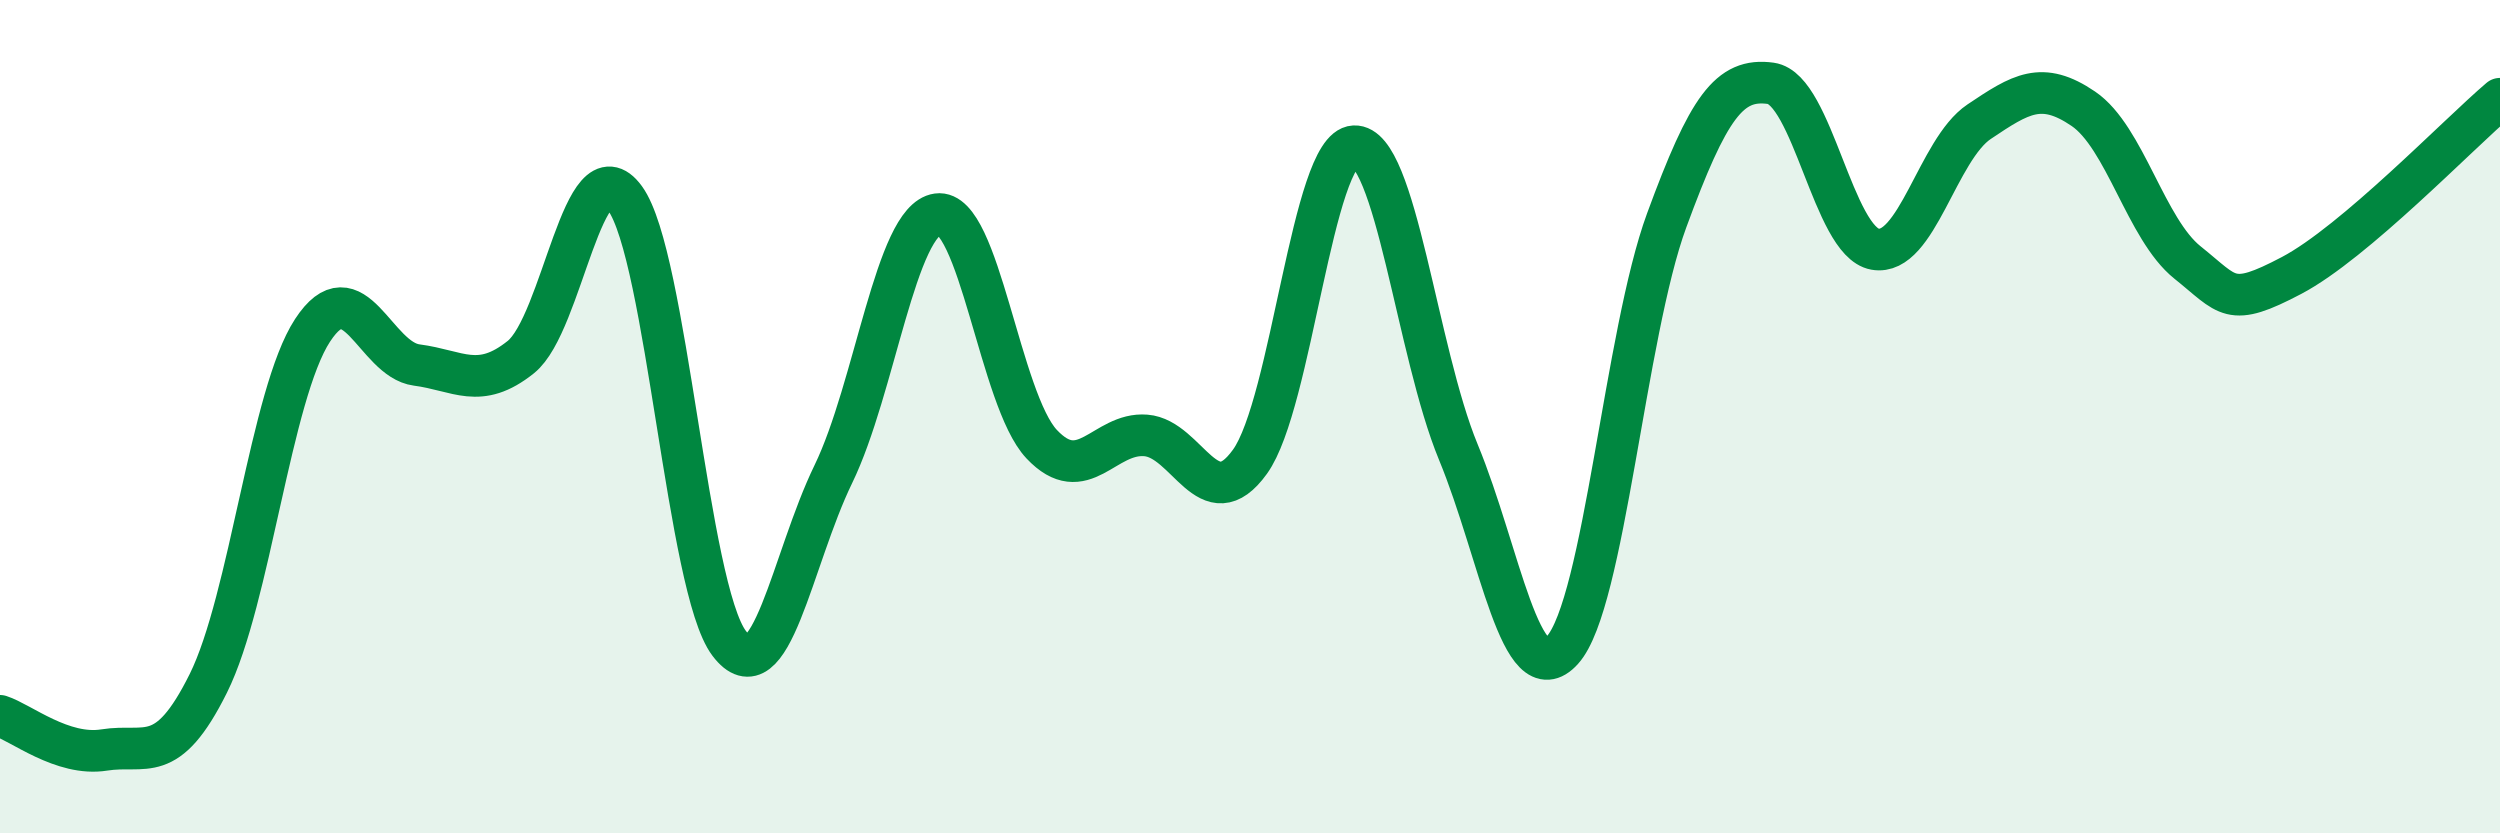
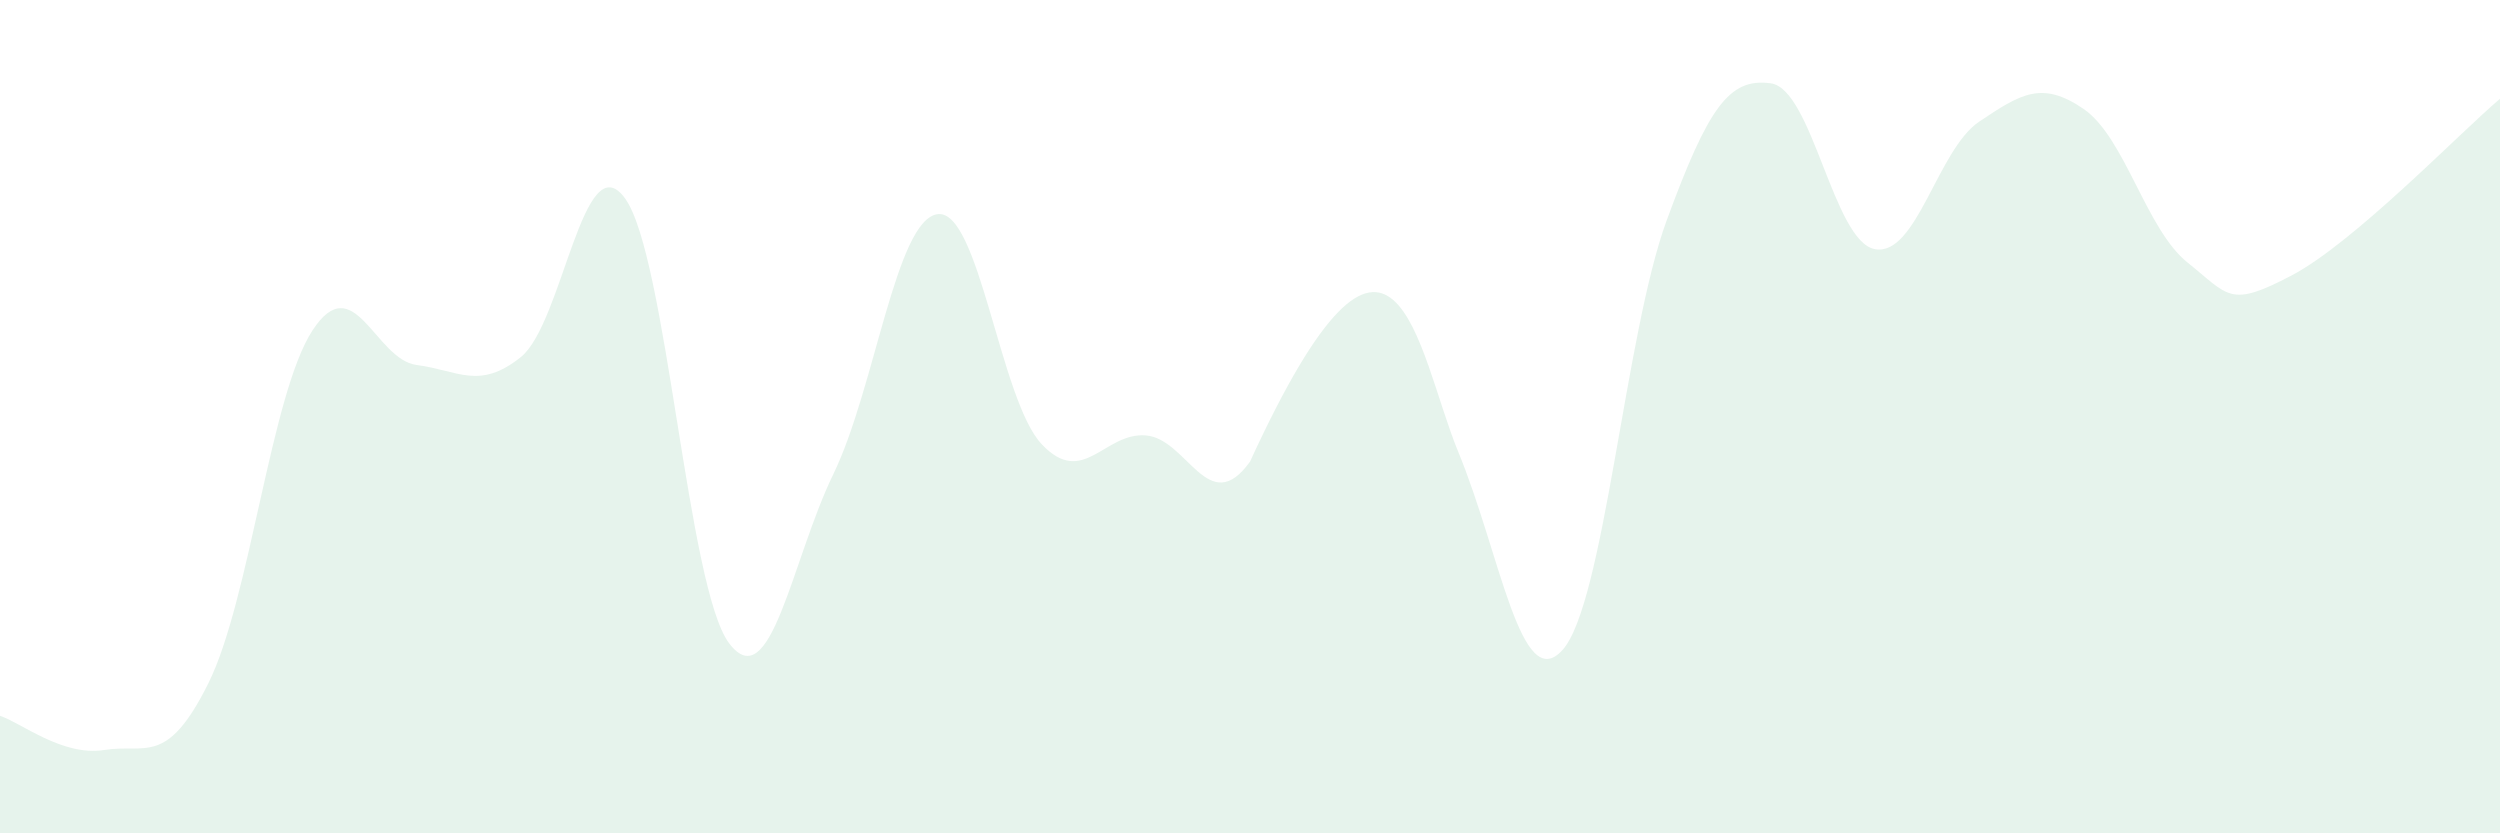
<svg xmlns="http://www.w3.org/2000/svg" width="60" height="20" viewBox="0 0 60 20">
-   <path d="M 0,17.18 C 0.5,17.34 1.5,18.16 2.5,18 C 3.5,17.84 4,18.41 5,16.4 C 6,14.39 6.5,9.46 7.5,7.93 C 8.5,6.4 9,8.63 10,8.76 C 11,8.89 11.5,9.37 12.5,8.57 C 13.5,7.77 14,3.39 15,4.76 C 16,6.13 16.5,14.12 17.5,15.44 C 18.5,16.76 19,13.44 20,11.38 C 21,9.32 21.5,5.28 22.5,5.14 C 23.5,5 24,9.6 25,10.66 C 26,11.72 26.5,10.37 27.5,10.45 C 28.5,10.53 29,12.47 30,11.08 C 31,9.69 31.5,3.56 32.5,3.51 C 33.5,3.46 34,8.43 35,10.85 C 36,13.27 36.5,16.71 37.5,15.6 C 38.5,14.49 39,8.01 40,5.29 C 41,2.57 41.5,1.86 42.5,2 C 43.5,2.14 44,5.8 45,5.98 C 46,6.16 46.5,3.59 47.5,2.92 C 48.5,2.25 49,1.93 50,2.61 C 51,3.29 51.5,5.5 52.5,6.3 C 53.5,7.1 53.5,7.4 55,6.61 C 56.5,5.82 59,3.22 60,2.37L60 20L0 20Z" fill="#008740" opacity="0.1" stroke-linecap="round" stroke-linejoin="round" />
-   <path d="M 0,17.18 C 0.5,17.34 1.5,18.16 2.5,18 C 3.5,17.84 4,18.41 5,16.4 C 6,14.39 6.5,9.46 7.5,7.93 C 8.5,6.4 9,8.63 10,8.76 C 11,8.89 11.5,9.37 12.5,8.57 C 13.5,7.77 14,3.39 15,4.76 C 16,6.13 16.5,14.12 17.5,15.44 C 18.5,16.76 19,13.44 20,11.38 C 21,9.32 21.5,5.28 22.5,5.14 C 23.5,5 24,9.6 25,10.66 C 26,11.72 26.5,10.37 27.5,10.45 C 28.5,10.53 29,12.47 30,11.08 C 31,9.69 31.5,3.56 32.5,3.51 C 33.5,3.46 34,8.43 35,10.85 C 36,13.27 36.5,16.71 37.5,15.6 C 38.5,14.49 39,8.01 40,5.29 C 41,2.57 41.5,1.86 42.5,2 C 43.5,2.14 44,5.8 45,5.98 C 46,6.16 46.5,3.59 47.5,2.92 C 48.5,2.25 49,1.93 50,2.61 C 51,3.29 51.5,5.5 52.5,6.3 C 53.5,7.1 53.5,7.4 55,6.61 C 56.5,5.82 59,3.22 60,2.37" stroke="#008740" stroke-width="1" fill="none" stroke-linecap="round" stroke-linejoin="round" />
+   <path d="M 0,17.18 C 0.5,17.34 1.5,18.16 2.5,18 C 3.5,17.84 4,18.41 5,16.4 C 6,14.39 6.5,9.46 7.5,7.93 C 8.5,6.4 9,8.63 10,8.76 C 11,8.89 11.5,9.37 12.5,8.57 C 13.5,7.77 14,3.39 15,4.76 C 16,6.13 16.5,14.12 17.5,15.44 C 18.5,16.76 19,13.44 20,11.38 C 21,9.32 21.5,5.28 22.5,5.14 C 23.5,5 24,9.6 25,10.66 C 26,11.72 26.5,10.37 27.5,10.45 C 28.5,10.53 29,12.47 30,11.08 C 33.5,3.46 34,8.43 35,10.85 C 36,13.27 36.5,16.71 37.5,15.6 C 38.5,14.49 39,8.01 40,5.29 C 41,2.57 41.5,1.86 42.5,2 C 43.5,2.14 44,5.8 45,5.98 C 46,6.16 46.5,3.59 47.5,2.92 C 48.5,2.25 49,1.93 50,2.61 C 51,3.29 51.5,5.5 52.5,6.3 C 53.5,7.1 53.5,7.4 55,6.61 C 56.5,5.82 59,3.22 60,2.37L60 20L0 20Z" fill="#008740" opacity="0.1" stroke-linecap="round" stroke-linejoin="round" />
</svg>